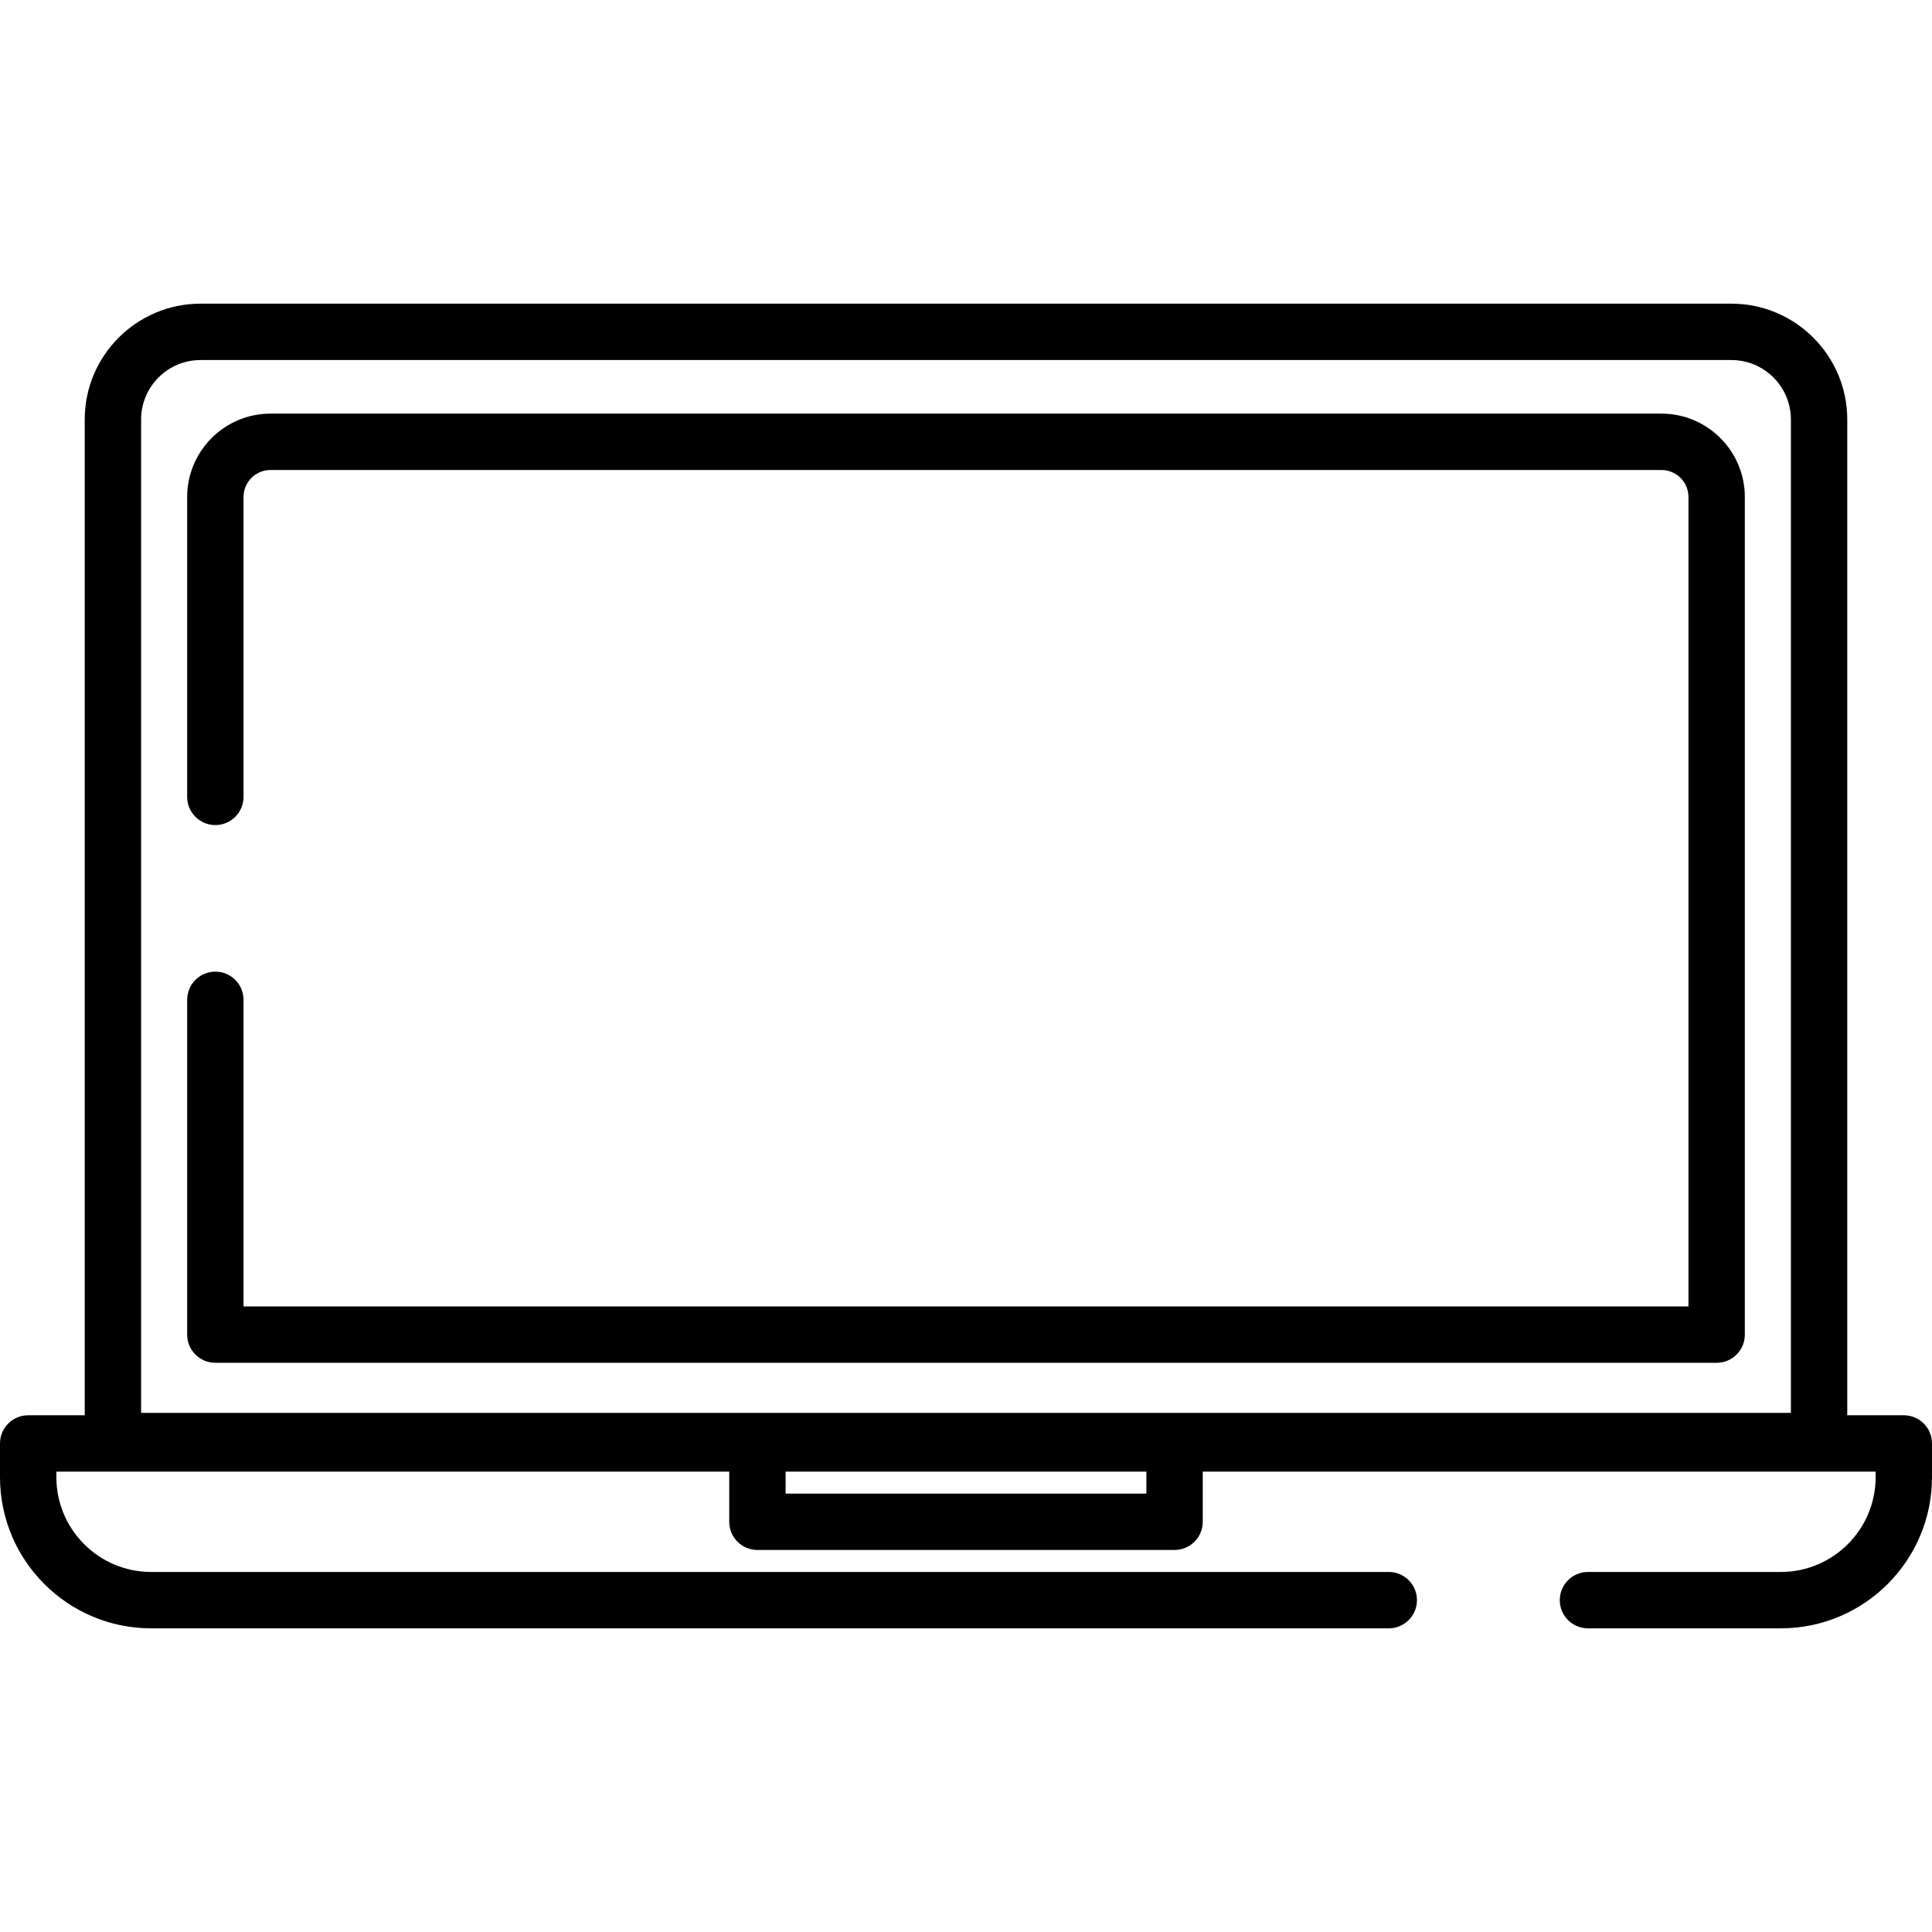
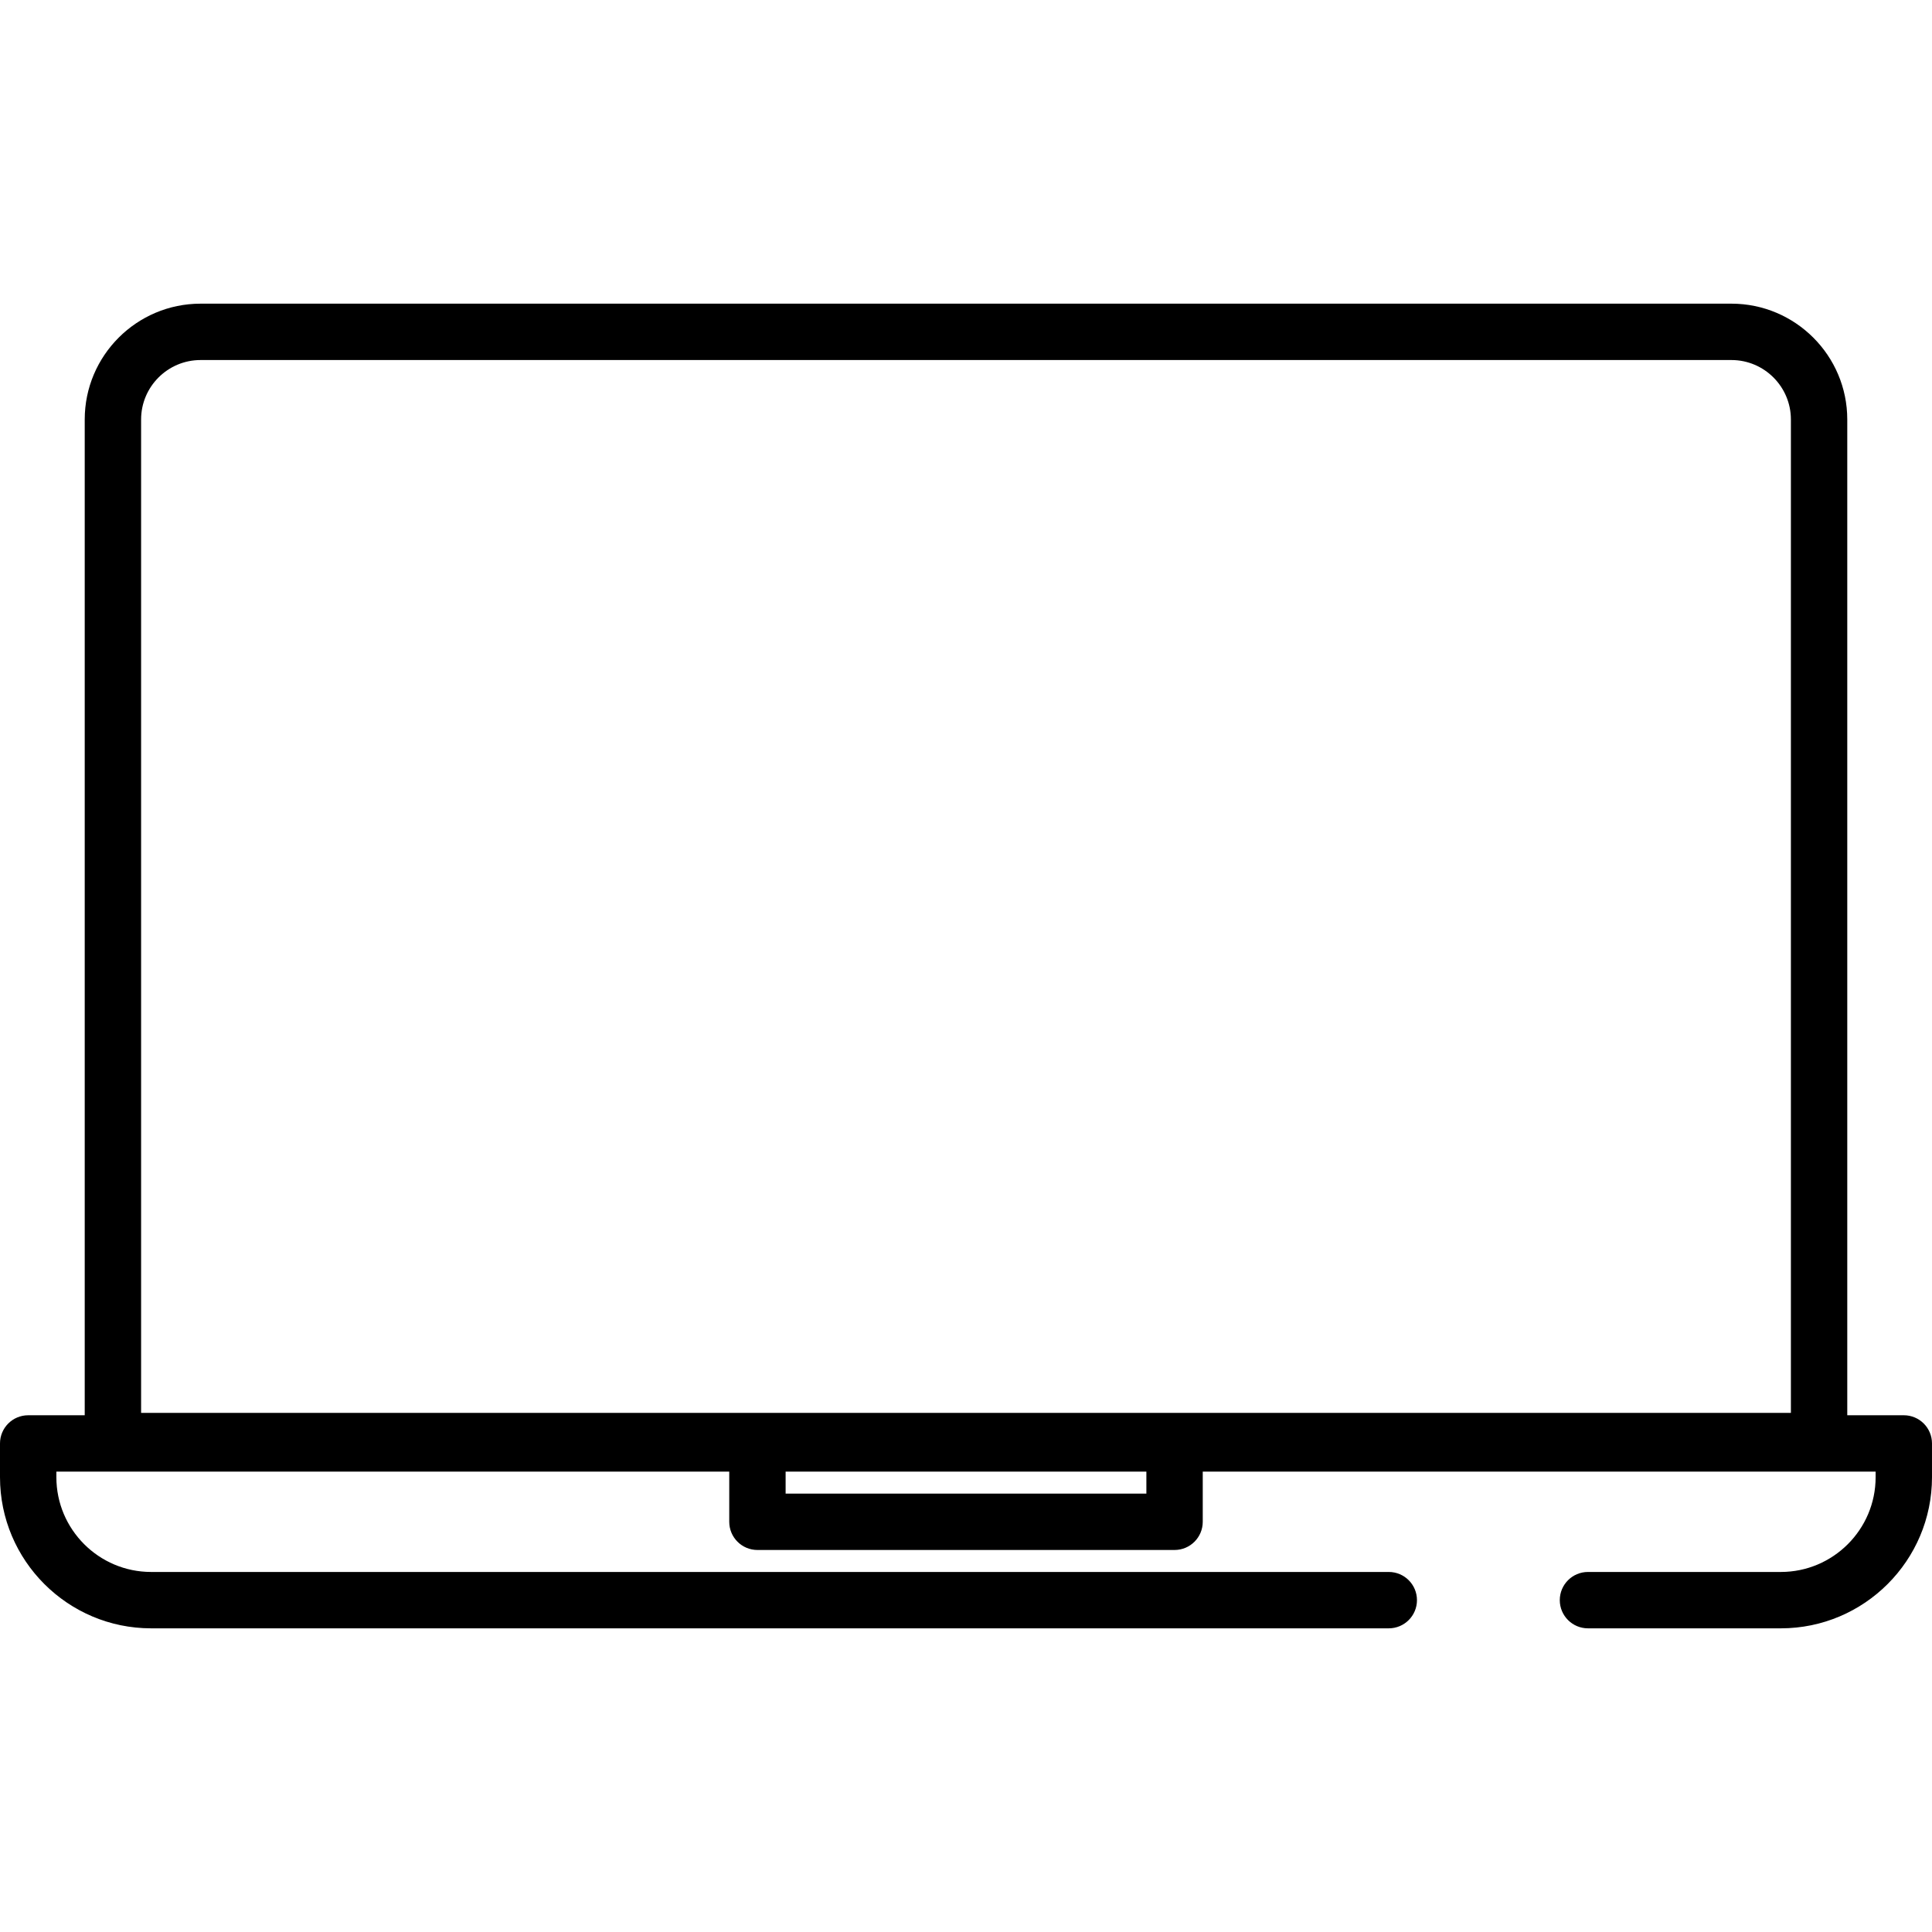
<svg xmlns="http://www.w3.org/2000/svg" version="1.1" id="Capa_1" x="0px" y="0px" viewBox="0 0 512.001 512.001" style="enable-background:new 0 0 512.001 512.001;" xml:space="preserve">
  <g>
    <g>
      <path d="M504.53,375.058h-14.984V111.17c0-16.925-13.77-30.695-30.696-30.695H53.149c-16.926,0-30.696,13.77-30.696,30.695    v263.889H7.47c-4.125,0-7.47,3.344-7.47,7.47v8.943c0,22.086,17.968,40.054,40.054,40.054h327.989c4.125,0,7.47-3.344,7.47-7.469    c0-4.126-3.344-7.47-7.47-7.47H40.054c-13.849,0-25.115-11.267-25.115-25.115v-1.474h178.32v13.294c0,4.126,3.344,7.47,7.47,7.47    h110.543c4.125,0,7.47-3.344,7.47-7.47v-13.294h178.32v1.474c0,13.849-11.267,25.115-25.115,25.115h-51.118    c-4.125,0-7.47,3.344-7.47,7.47c0,4.126,3.344,7.469,7.47,7.469h51.118c22.086,0,40.054-17.969,40.054-40.054v-8.943    C512,378.402,508.656,375.058,504.53,375.058z M303.802,395.822h-95.604v-5.825h95.604V395.822z M474.608,374.428H37.393V111.17    c0-8.688,7.068-15.756,15.757-15.756h405.701c8.688,0,15.757,7.068,15.757,15.756V374.428z" />
    </g>
  </g>
  <g>
    <g>
-       <path d="M440.307,109.615H71.693c-12.182,0-22.093,9.911-22.093,22.094v79.475c0,4.126,3.344,7.47,7.47,7.47s7.47-3.344,7.47-7.47    v-79.475c0-3.945,3.209-7.154,7.153-7.154h368.613c3.944,0,7.153,3.21,7.153,7.154v214.509H64.54v-81.254    c0-4.126-3.344-7.47-7.47-7.47s-7.47,3.344-7.47,7.47v88.723c0,4.126,3.344,7.47,7.47,7.47h397.86c4.125,0,7.47-3.344,7.47-7.47    V131.708C462.399,119.525,452.488,109.615,440.307,109.615z" />
-     </g>
+       </g>
  </g>
  <g>
</g>
  <g>
</g>
  <g>
</g>
  <g>
</g>
  <g>
</g>
  <g>
</g>
  <g>
</g>
  <g>
</g>
  <g>
</g>
  <g>
</g>
  <g>
</g>
  <g>
</g>
  <g>
</g>
  <g>
</g>
  <g>
</g>
</svg>